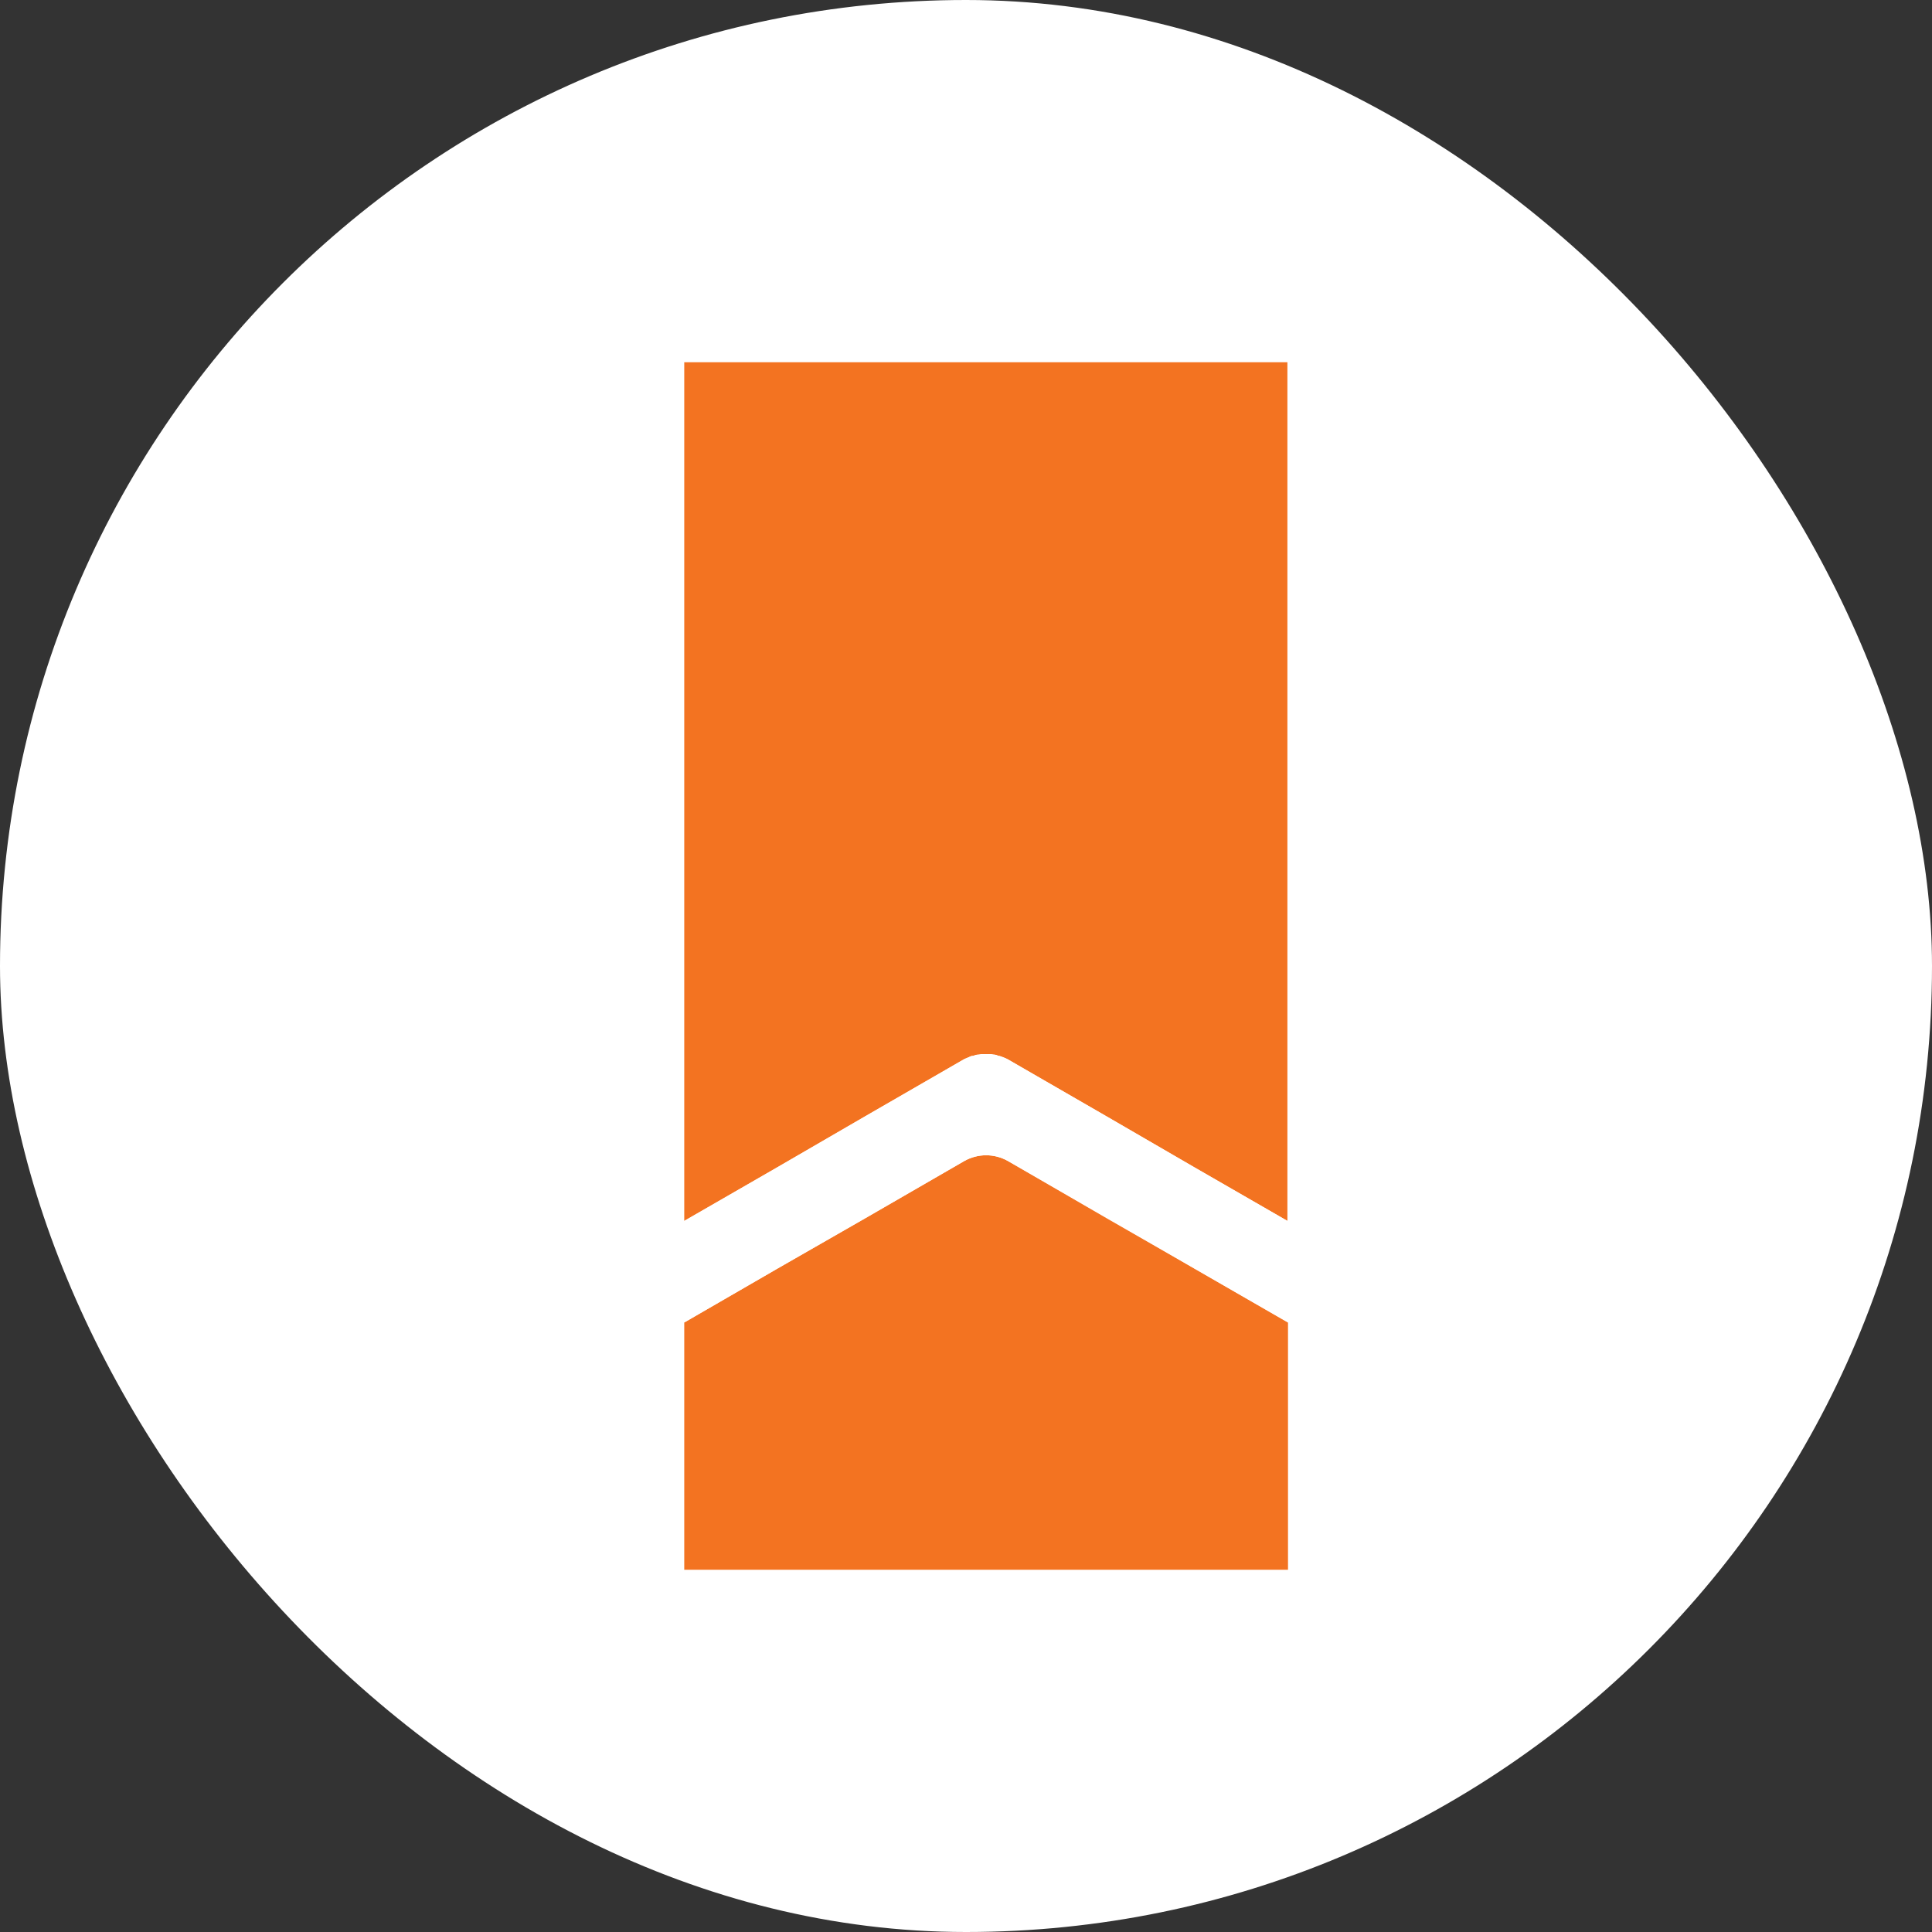
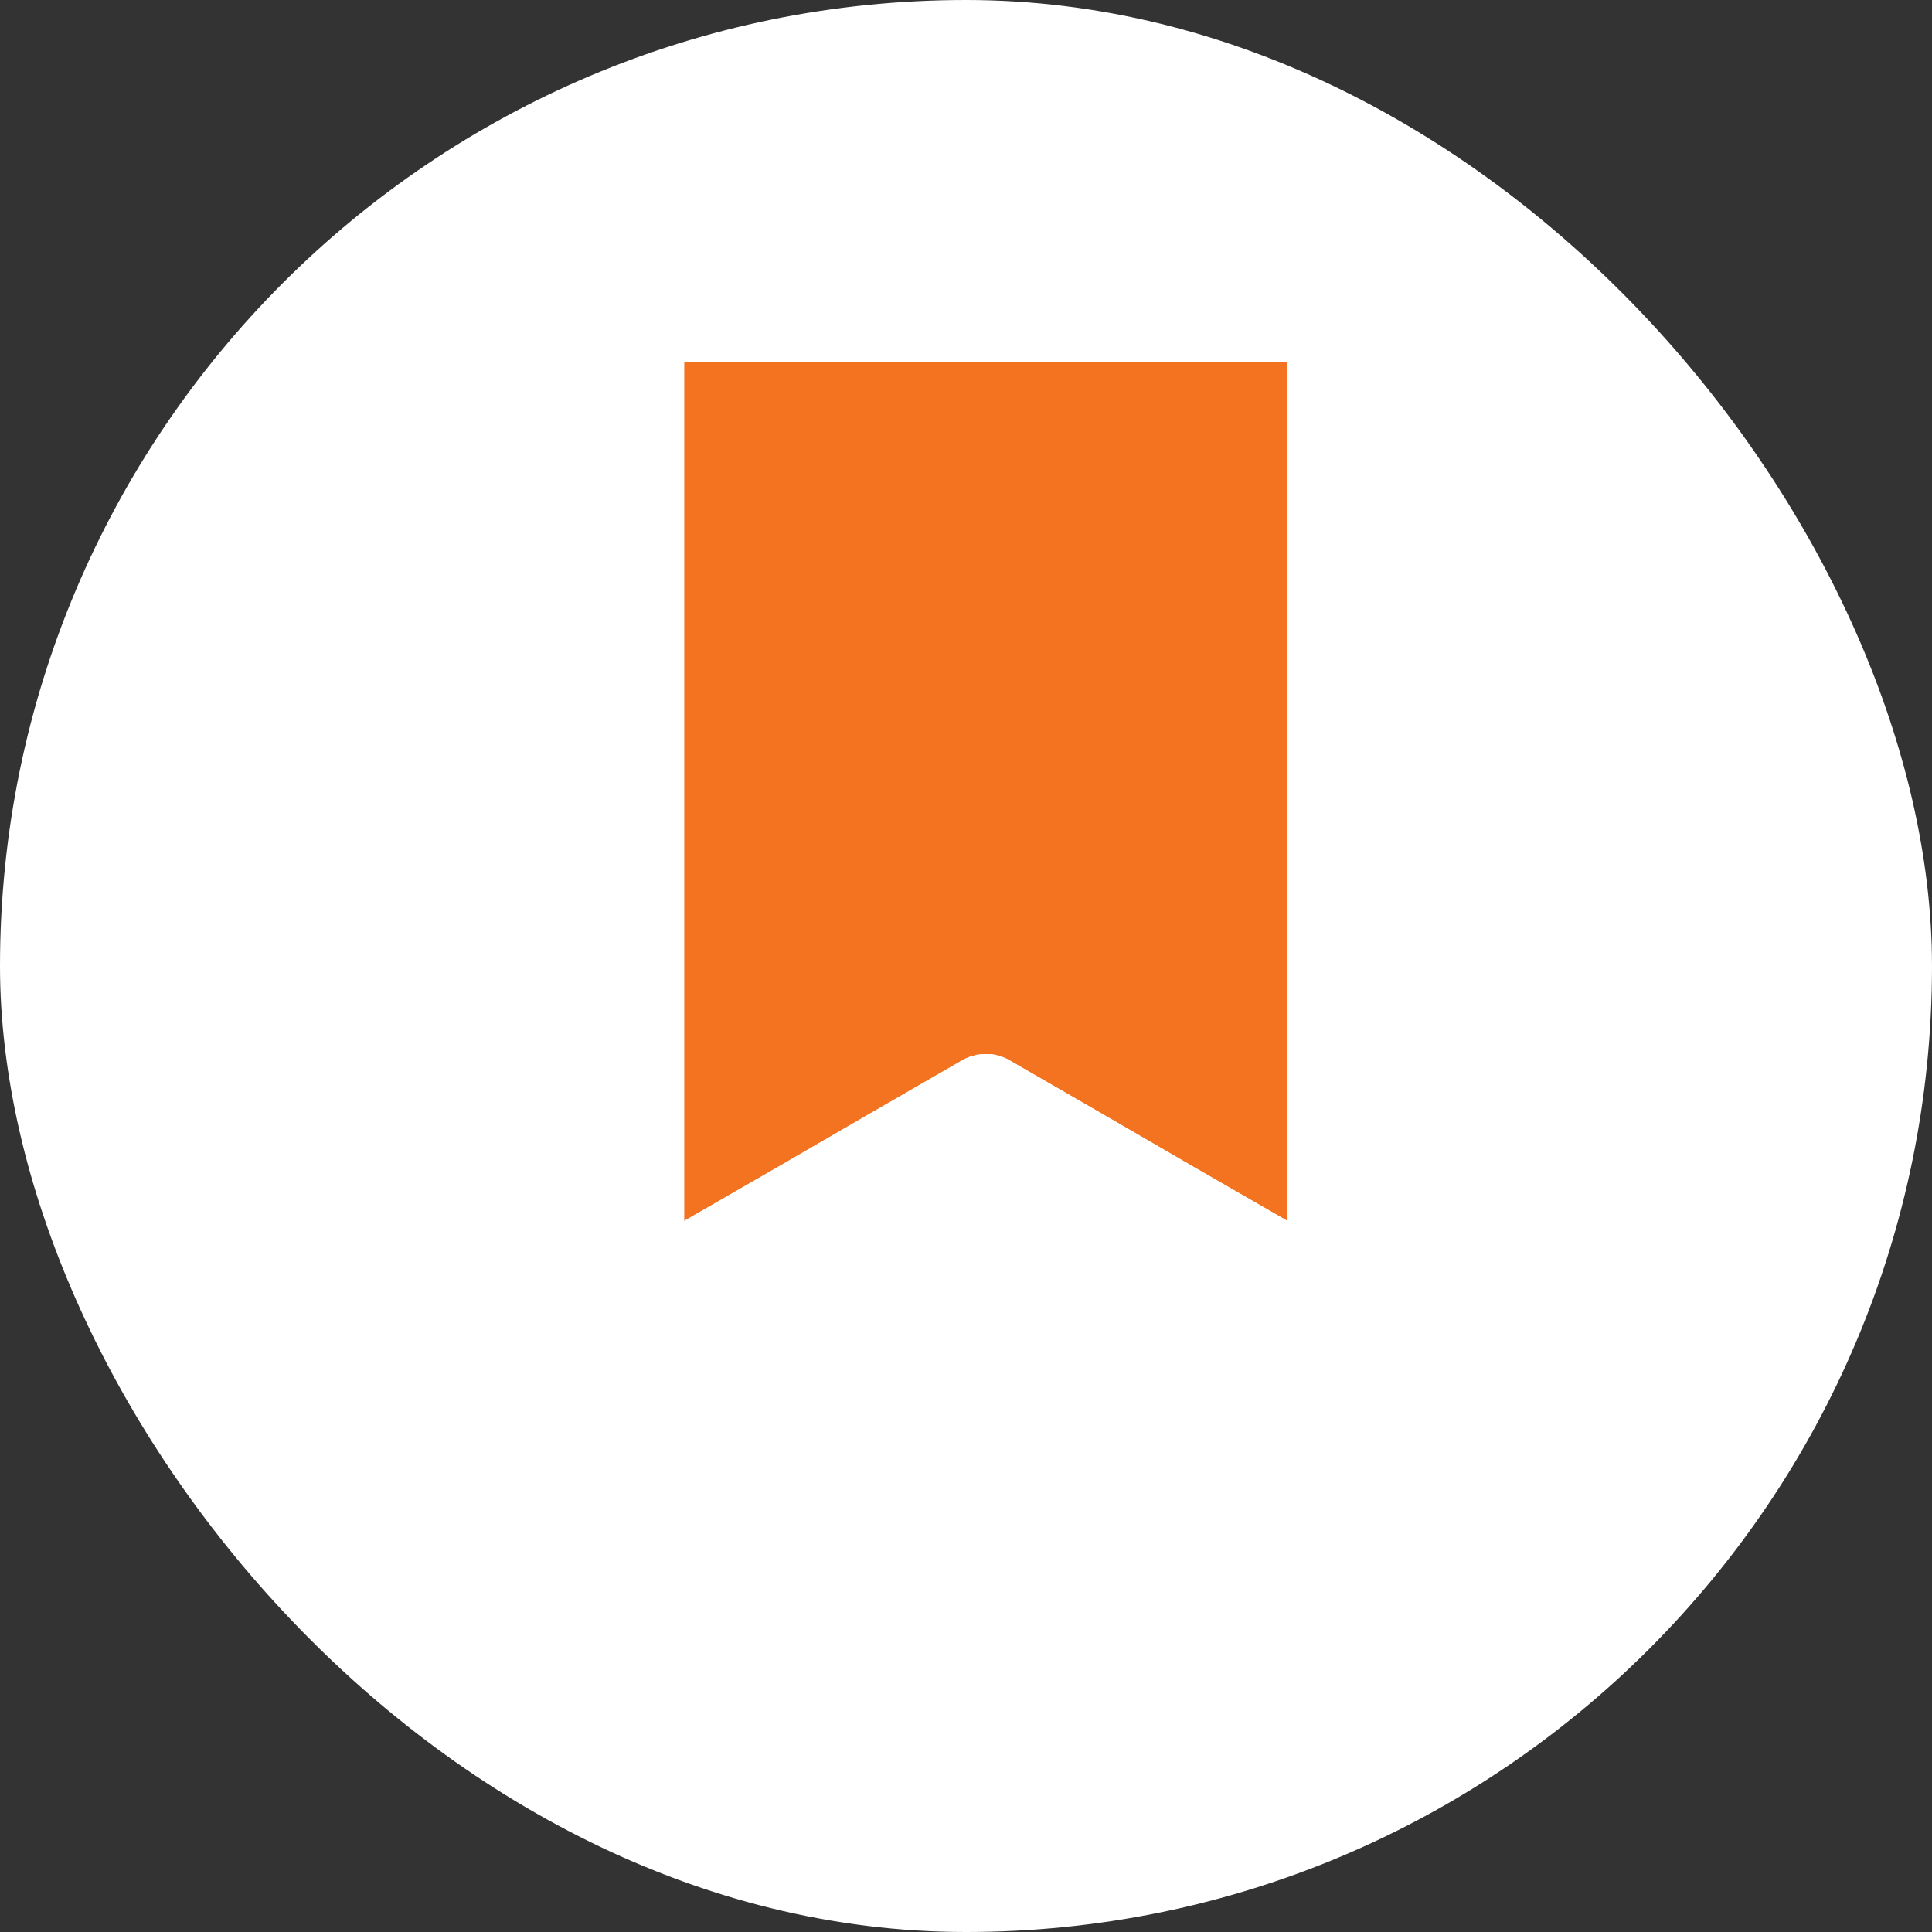
<svg xmlns="http://www.w3.org/2000/svg" width="48" height="48" viewBox="0 0 48 48" fill="none">
  <rect x="0" y="0" width="48" height="48" fill="#333333" stroke="none" />
  <rect width="48" height="48" rx="24" fill="white" />
  <path d="M17 9V30.333L19.305 29.005L21.494 27.735L23.945 26.32L23.975 26.305C24.004 26.291 24.048 26.276 24.077 26.262C24.106 26.247 24.135 26.233 24.179 26.233C24.223 26.218 24.252 26.203 24.296 26.203C24.34 26.203 24.369 26.189 24.398 26.189C24.427 26.189 24.471 26.189 24.5 26.189C24.529 26.189 24.573 26.189 24.602 26.189C24.631 26.189 24.675 26.203 24.704 26.203C24.733 26.203 24.777 26.218 24.806 26.233C24.836 26.233 24.865 26.247 24.909 26.262C24.938 26.276 24.982 26.291 25.011 26.305L25.04 26.32L27.491 27.735L29.68 29.005L31.985 30.333V9H17Z" fill="#F37321" />
-   <path d="M27.506 30.26L25.04 28.844C24.704 28.655 24.296 28.655 23.96 28.844L21.509 30.26L19.32 31.515L17 32.857V39H32V32.857L29.695 31.529L27.506 30.26Z" fill="#F37321" />
  <path d="M32 32.857L29.695 31.529L27.506 30.274L25.04 28.844C24.704 28.655 24.296 28.655 23.96 28.844L21.509 30.26L19.32 31.515L17 32.857V30.333L19.305 29.005L21.494 27.735L23.945 26.32L23.975 26.305C24.004 26.291 24.048 26.276 24.077 26.262C24.106 26.247 24.135 26.233 24.179 26.233C24.223 26.218 24.252 26.203 24.296 26.203C24.34 26.203 24.369 26.189 24.398 26.189C24.427 26.189 24.471 26.189 24.5 26.189C24.529 26.189 24.573 26.189 24.602 26.189C24.631 26.189 24.675 26.203 24.704 26.203C24.733 26.203 24.777 26.218 24.806 26.233C24.836 26.233 24.865 26.247 24.909 26.262C24.938 26.276 24.982 26.291 25.011 26.305L25.04 26.32L27.491 27.735L29.68 29.005L31.985 30.333V32.857" fill="white" />
</svg>